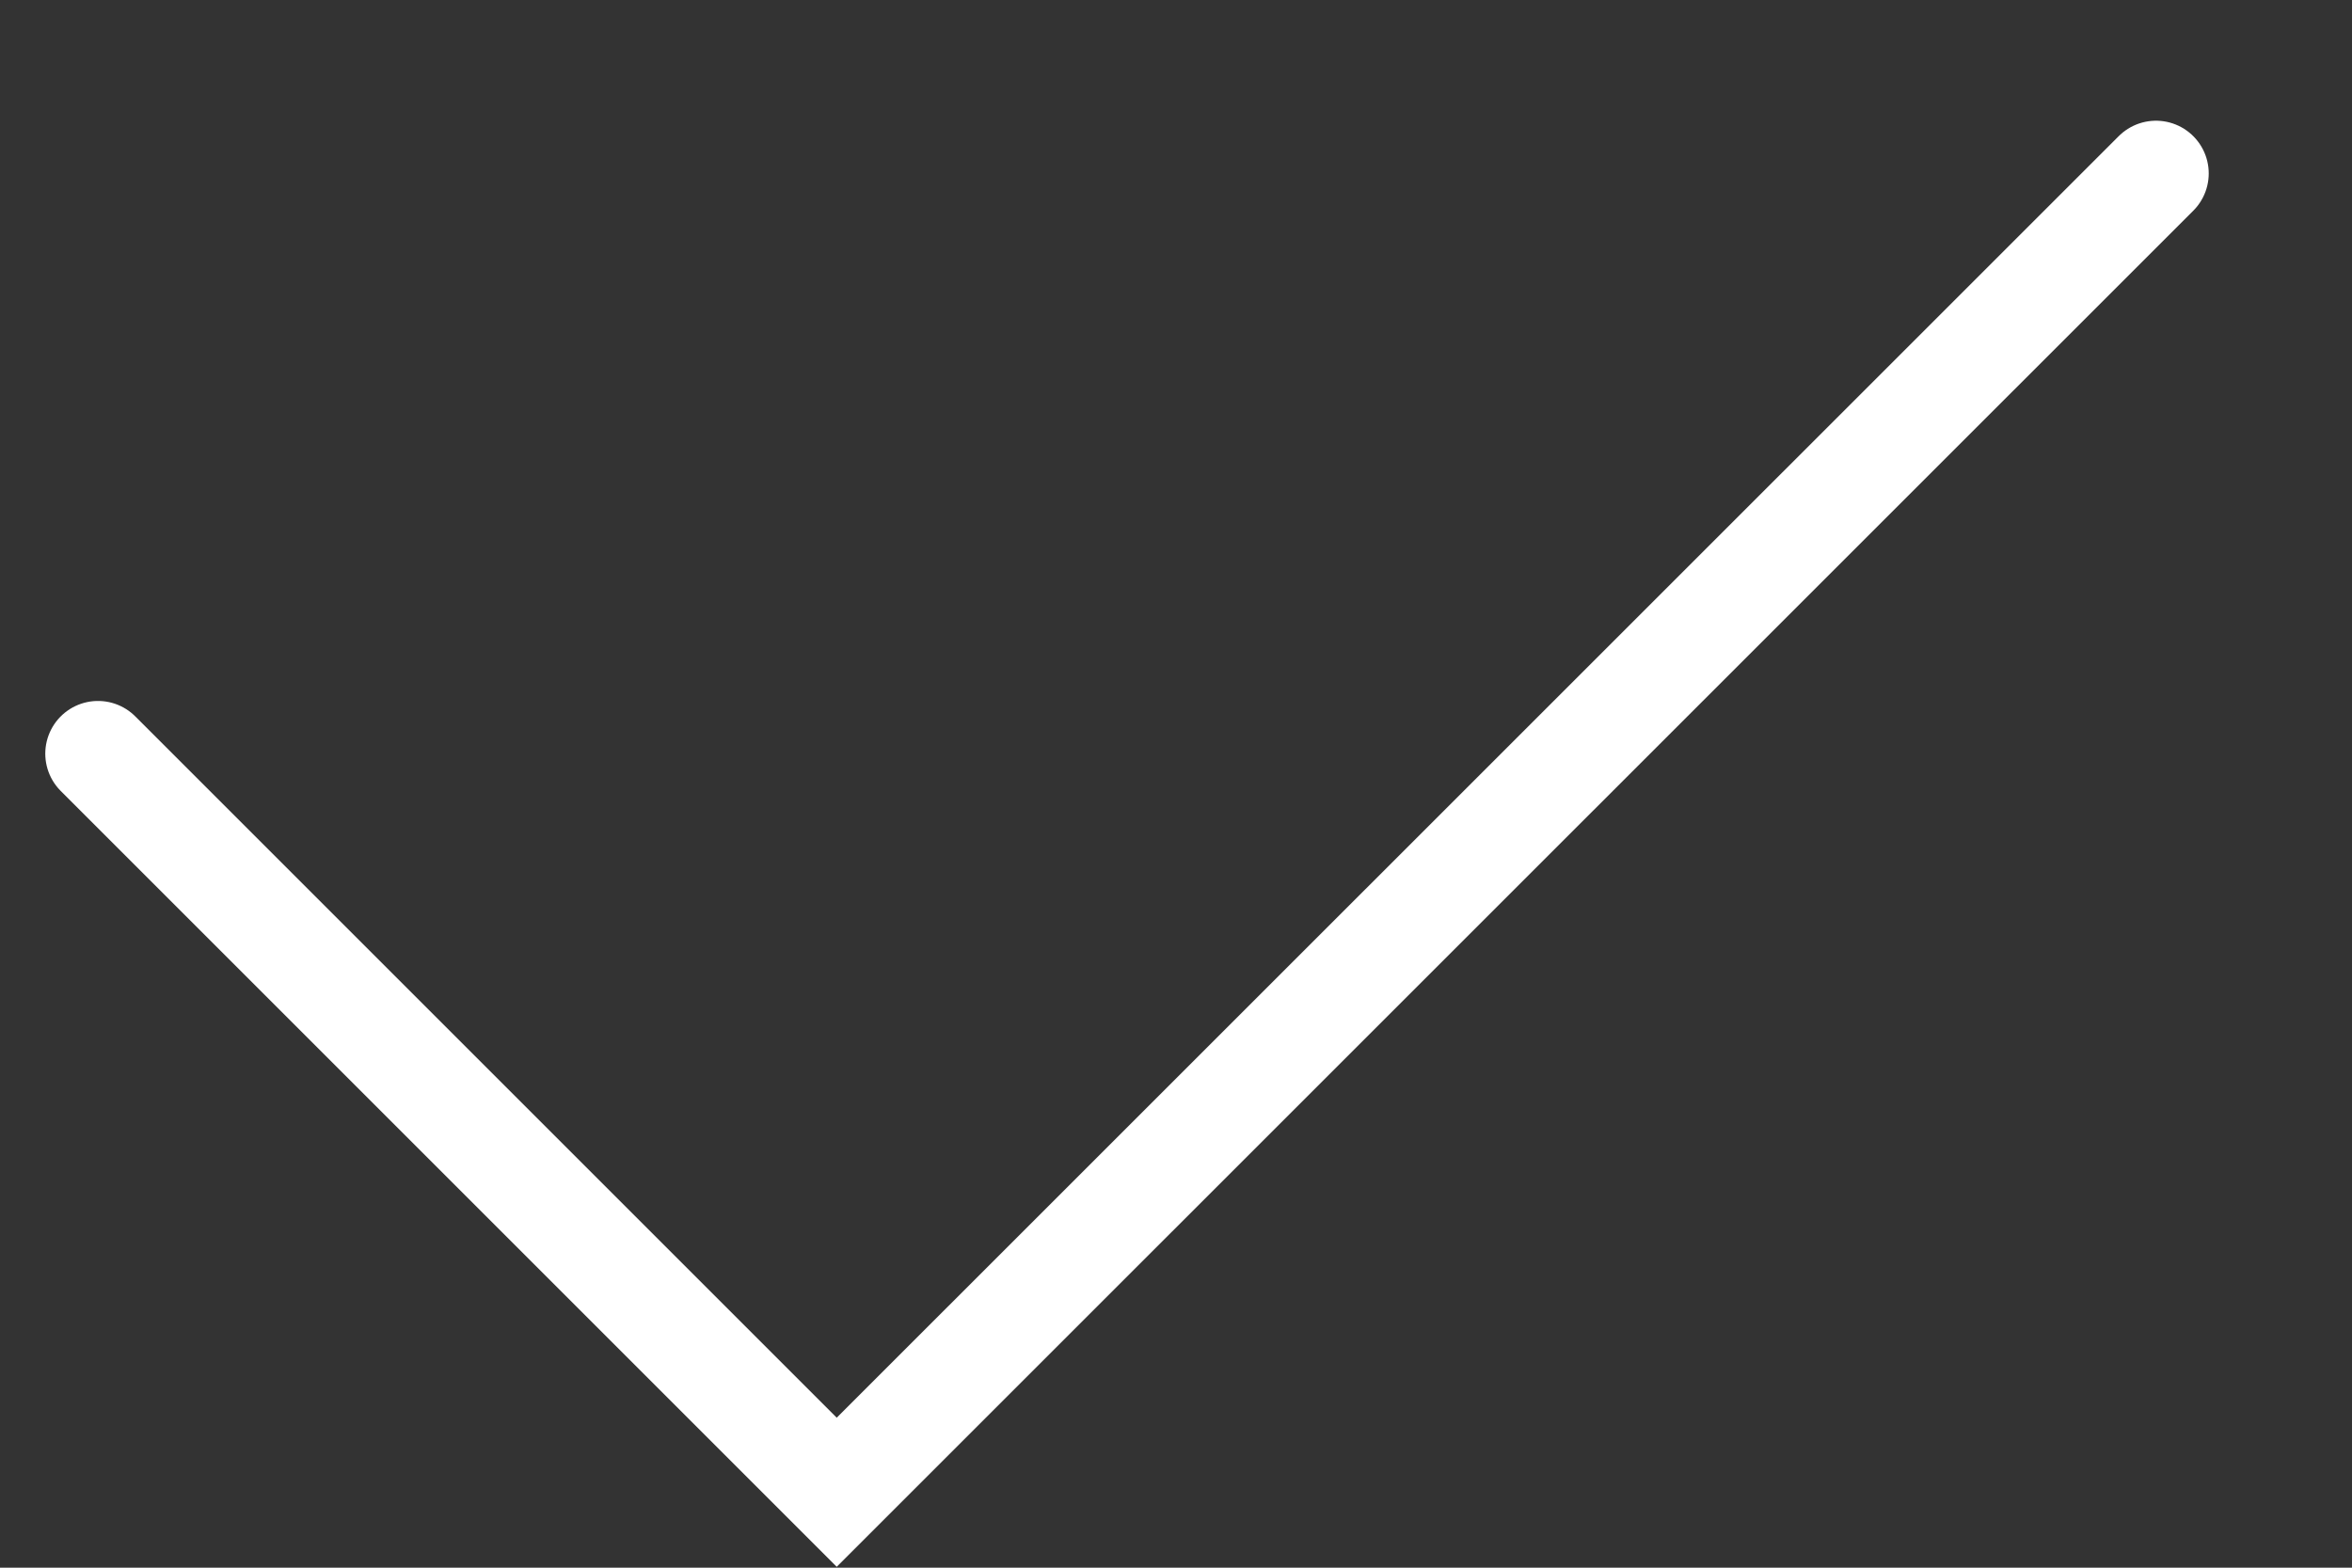
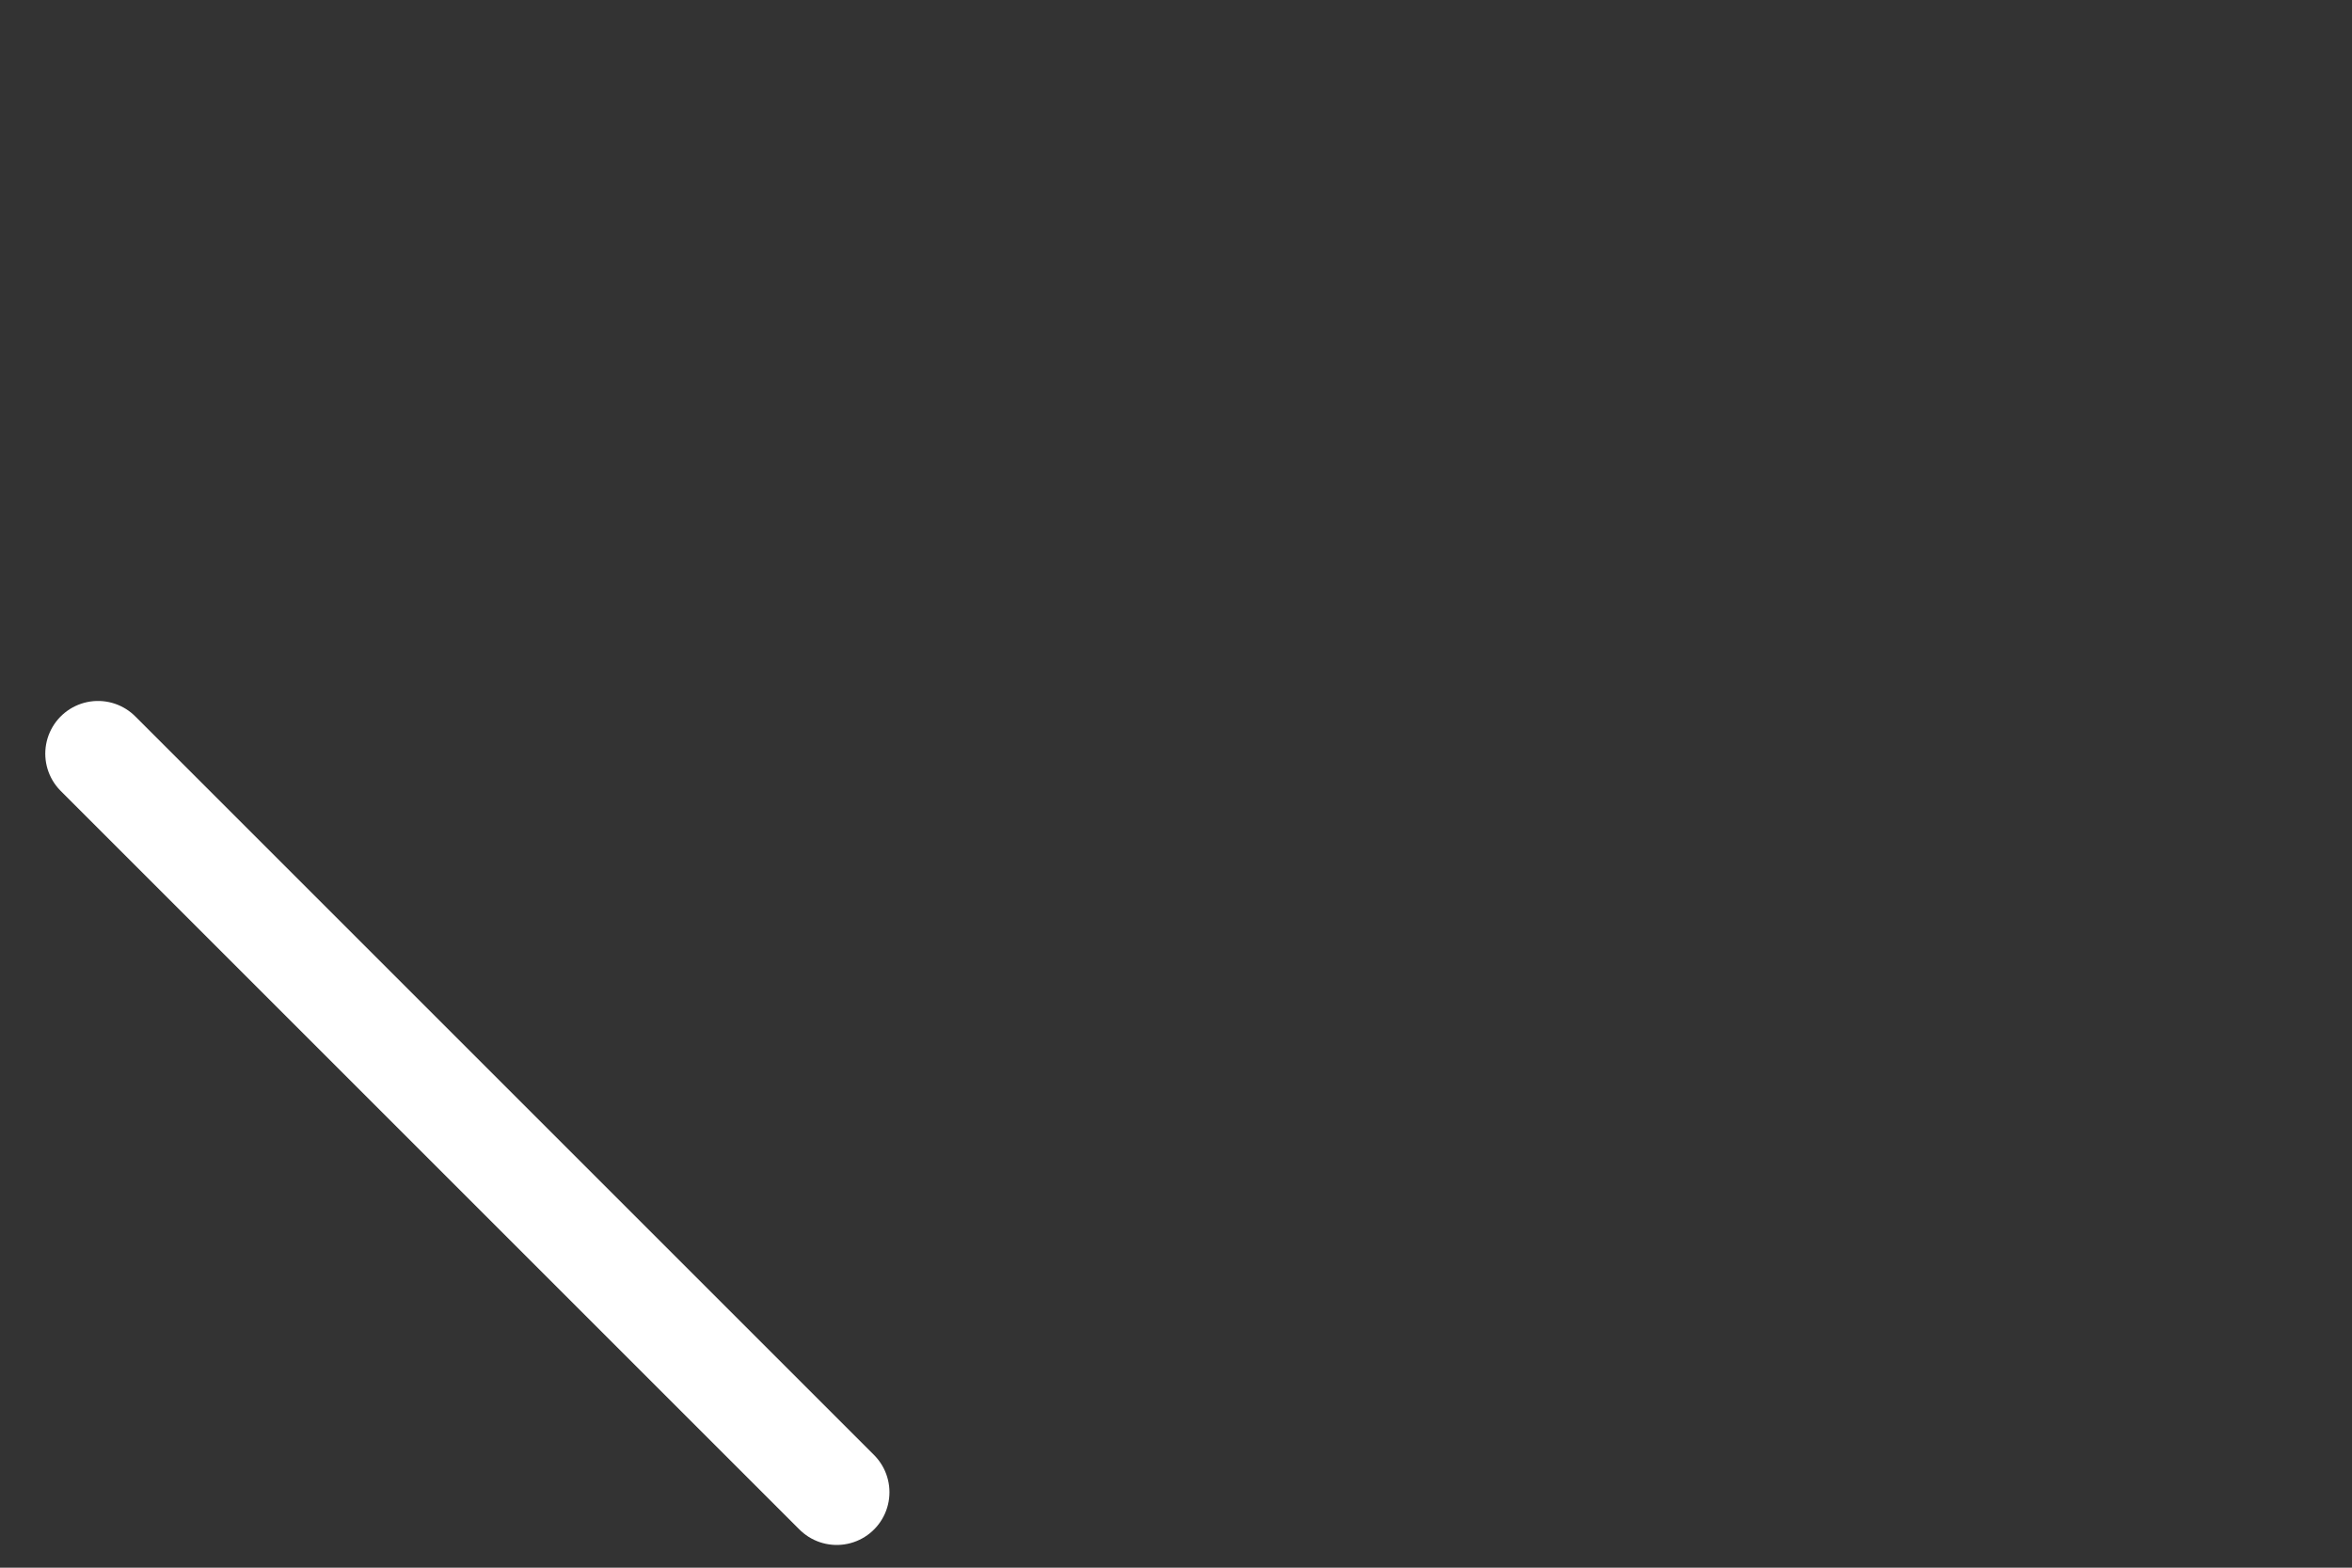
<svg xmlns="http://www.w3.org/2000/svg" width="12" height="8" viewBox="0 0 12 8" fill="none">
  <rect x="0" y="0" width="12" height="8" fill="#333333" stroke="none" />
-   <path d="M0.5 3.846L4.269 7.615L11 0.885" stroke="white" stroke-width="0.538" stroke-linecap="round" />
+   <path d="M0.5 3.846L4.269 7.615" stroke="white" stroke-width="0.538" stroke-linecap="round" />
</svg>